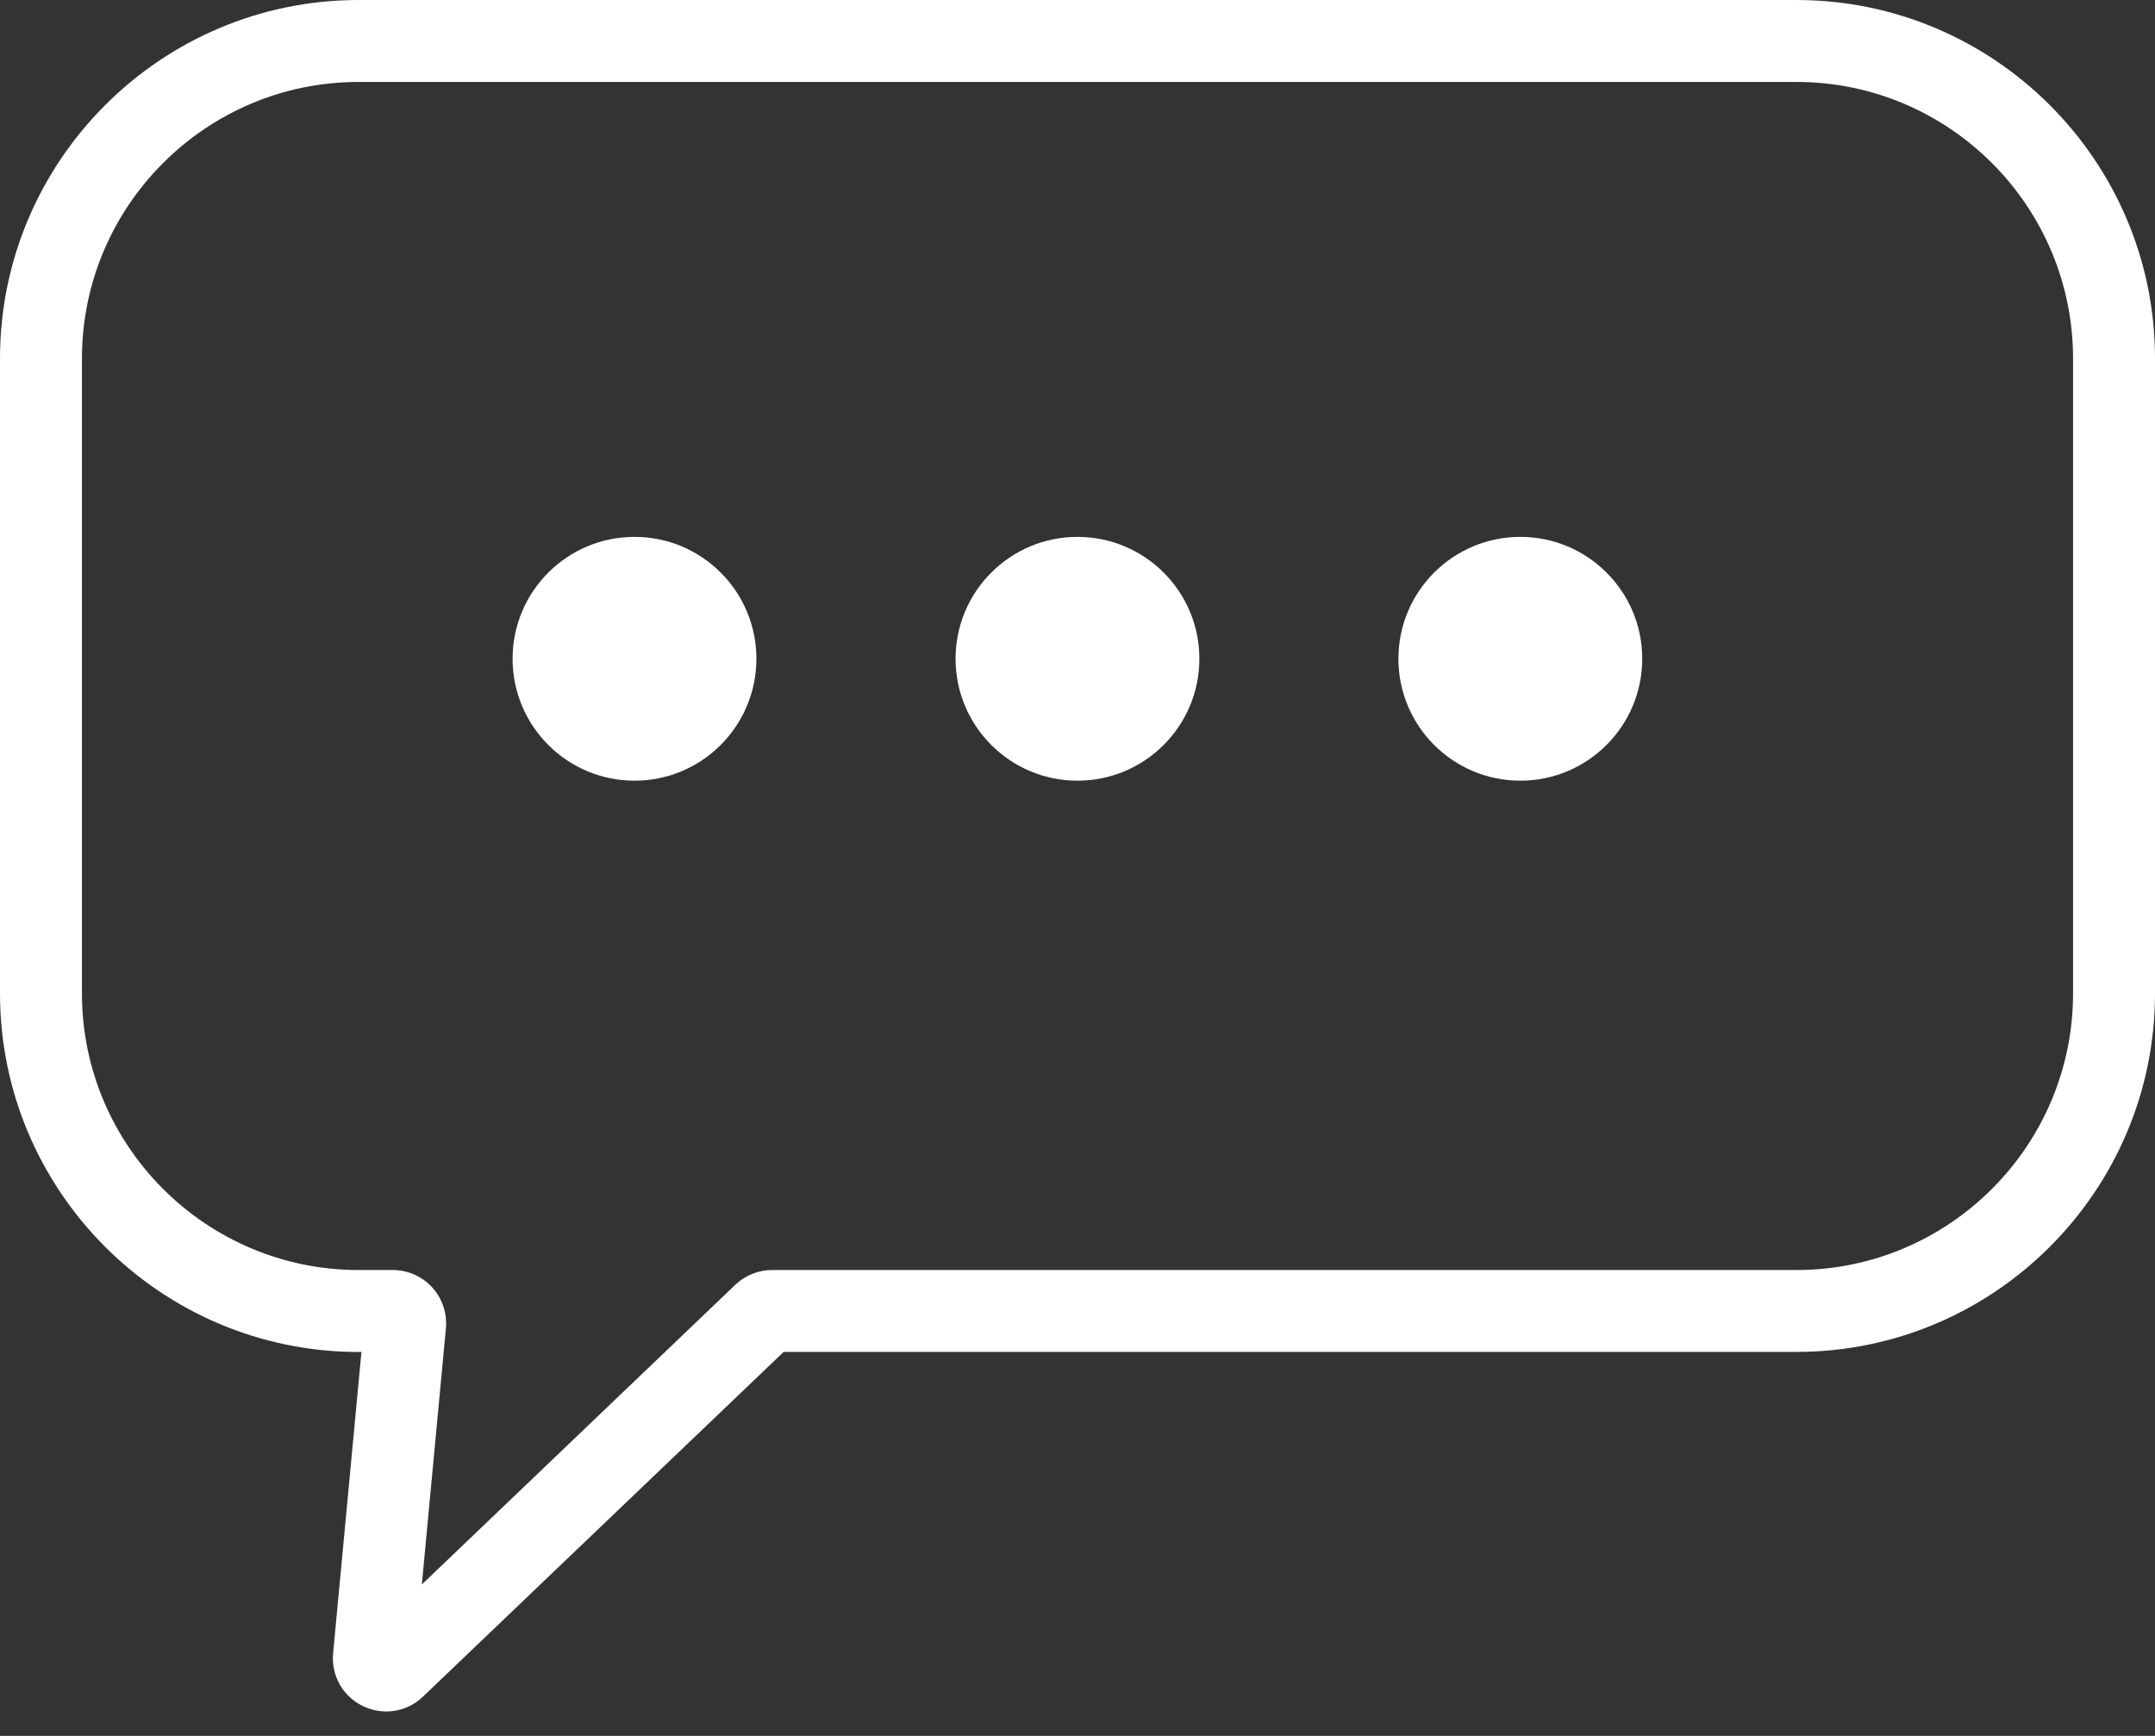
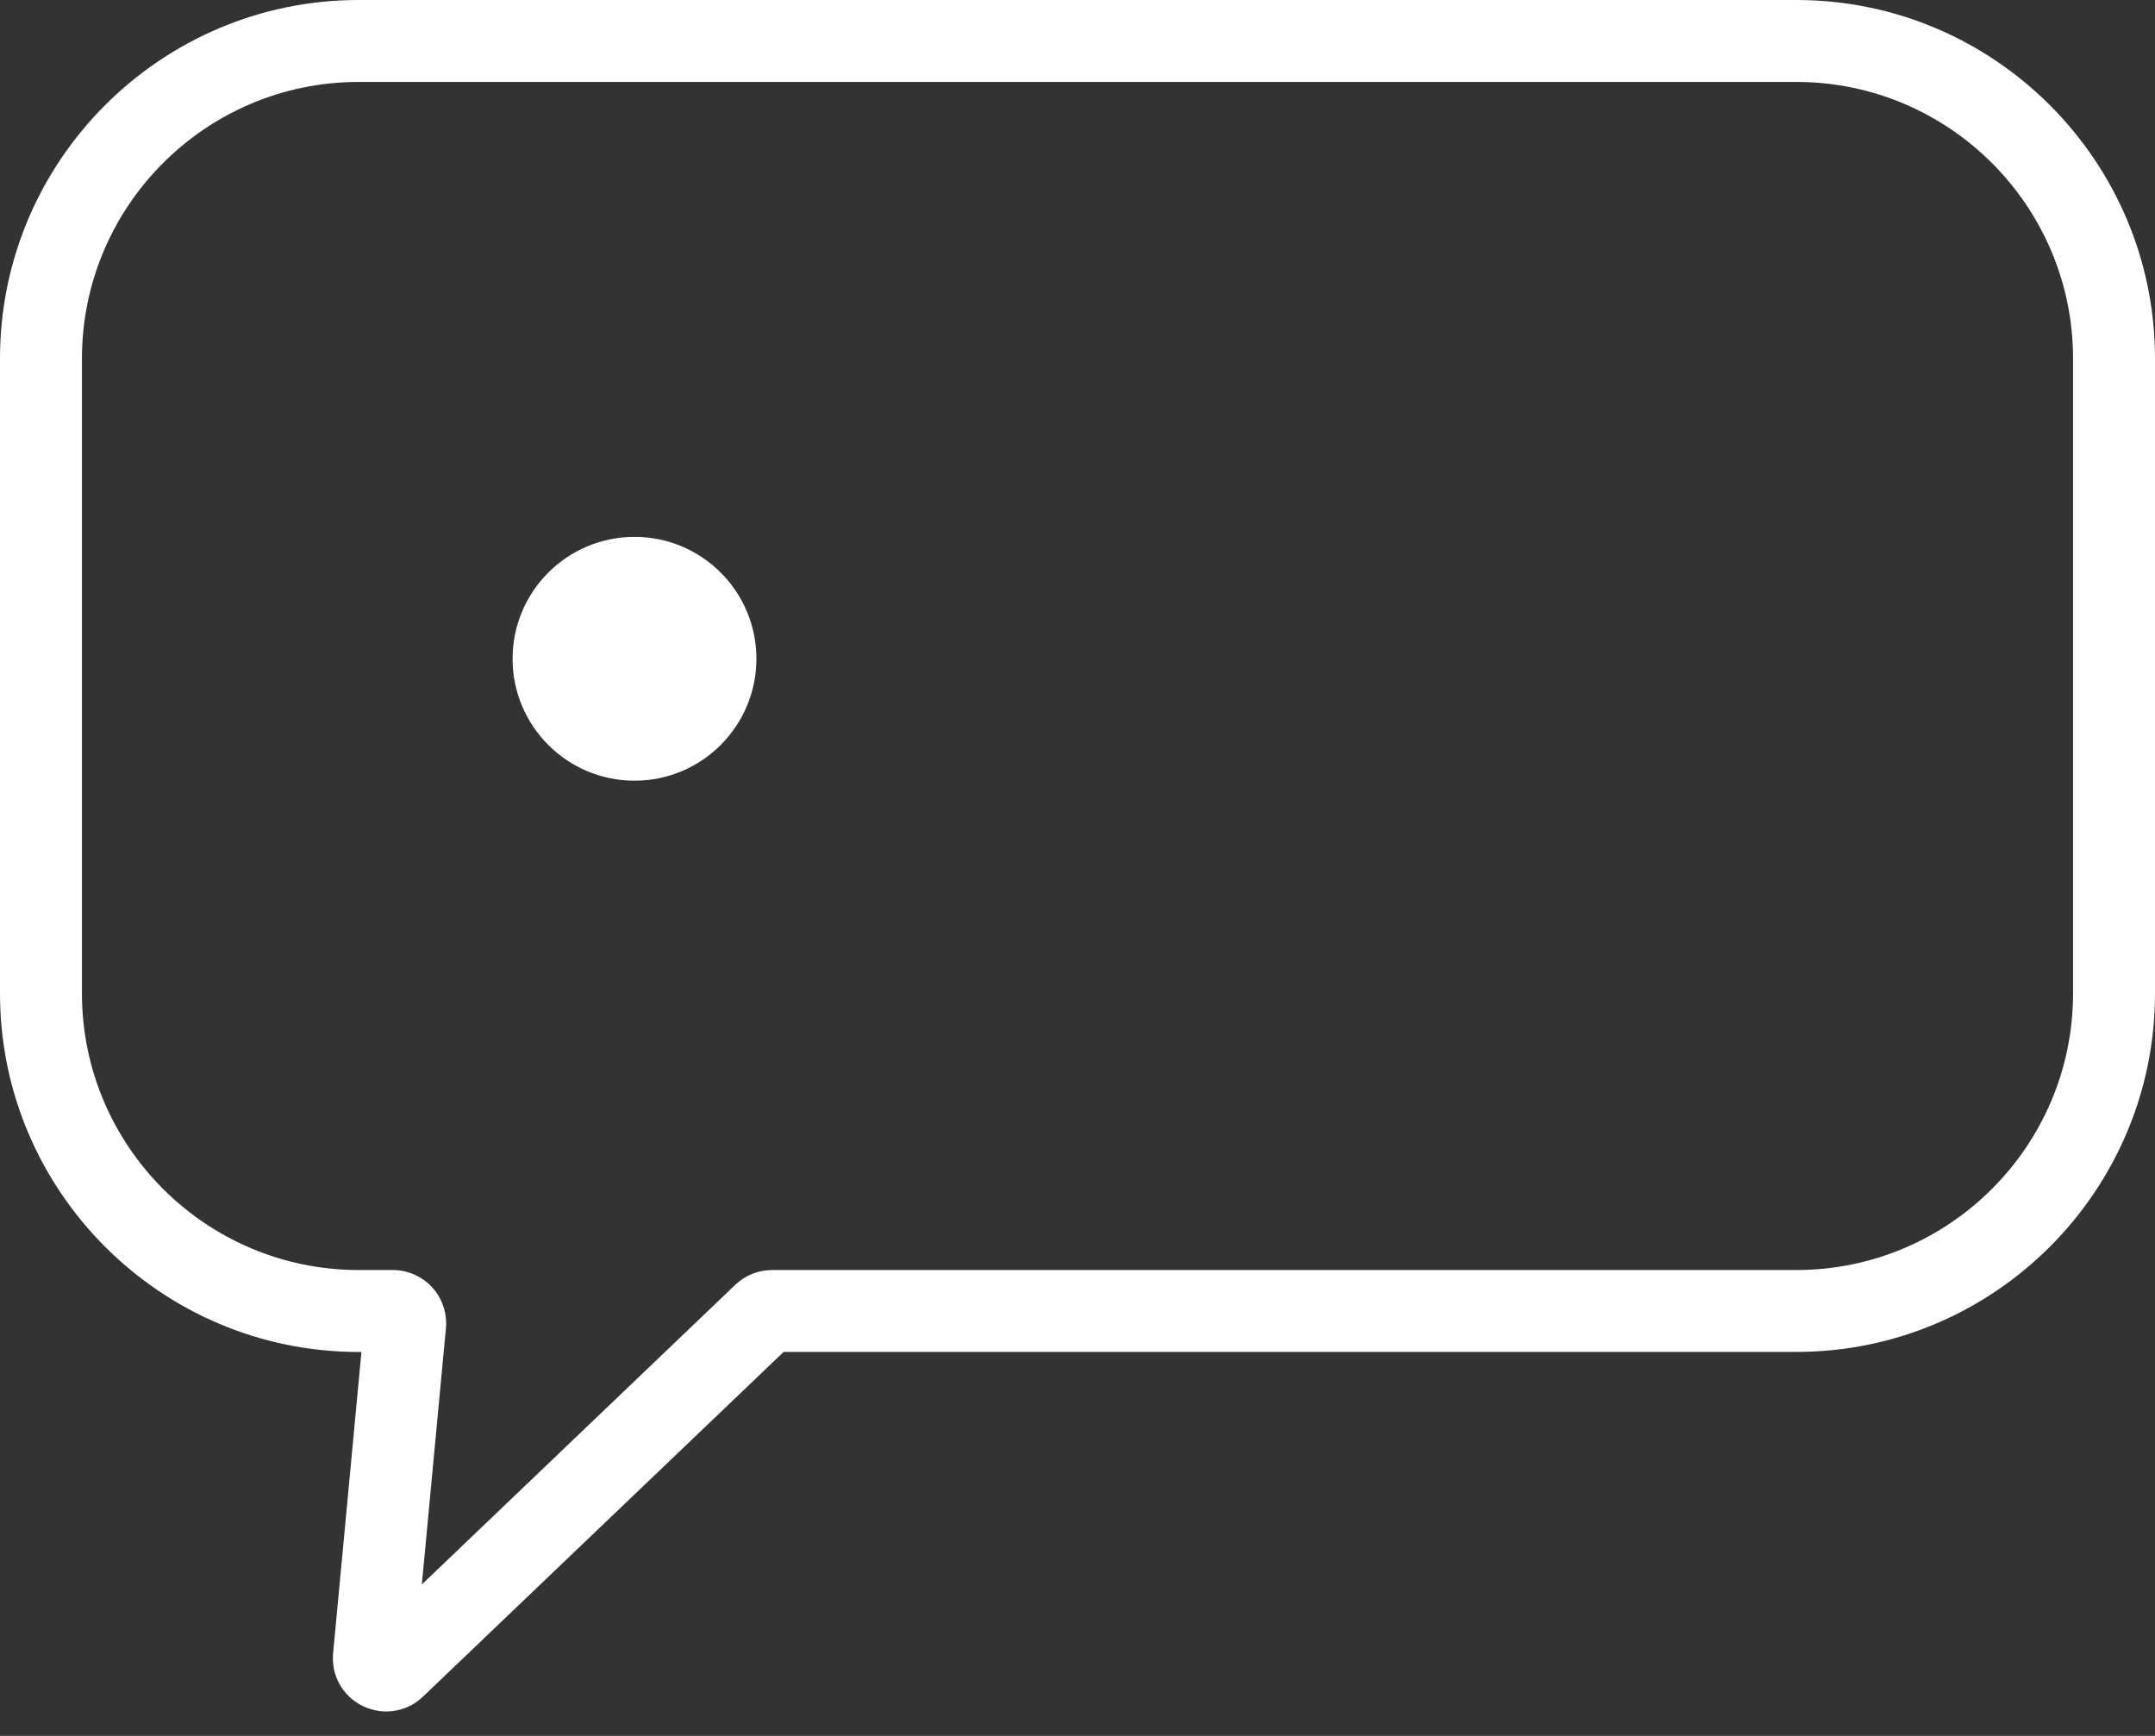
<svg xmlns="http://www.w3.org/2000/svg" width="36" height="29" viewBox="0 0 36 29" fill="none">
  <rect x="0" y="0" width="36" height="29" fill="#333333" stroke="none" />
  <g clip-path="url(#clip0_481_3435)">
    <path d="M6.454 28.592C6.322 28.592 6.189 28.562 6.063 28.502C5.725 28.338 5.529 27.991 5.565 27.616L6.038 22.586H5.99C2.687 22.586 0 19.898 0 16.596V5.99C0 2.687 2.687 0 5.99 0H30.01C33.313 0 36 2.687 36 5.99V16.596C36 19.898 33.312 22.585 30.01 22.585H13.091L7.067 28.343C6.897 28.507 6.678 28.592 6.454 28.592V28.592ZM5.99 1.369C3.442 1.369 1.369 3.442 1.369 5.99V16.596C1.369 19.144 3.442 21.217 5.99 21.217H6.562C6.812 21.217 7.052 21.323 7.221 21.508C7.389 21.693 7.472 21.942 7.449 22.192L7.047 26.47L12.283 21.464C12.45 21.305 12.669 21.217 12.899 21.217H30.01C32.558 21.217 34.631 19.144 34.631 16.596V5.99C34.631 3.442 32.558 1.369 30.01 1.369H5.99V1.369Z" fill="white" />
    <path d="M10.6 13.042C11.724 13.042 12.636 12.13 12.636 11.005C12.636 9.881 11.724 8.969 10.6 8.969C9.475 8.969 8.563 9.881 8.563 11.005C8.563 12.13 9.475 13.042 10.6 13.042Z" fill="white" />
-     <path d="M17.999 13.042C19.124 13.042 20.036 12.13 20.036 11.005C20.036 9.881 19.124 8.969 17.999 8.969C16.875 8.969 15.963 9.881 15.963 11.005C15.963 12.13 16.875 13.042 17.999 13.042Z" fill="white" />
-     <path d="M25.398 13.042C26.522 13.042 27.434 12.13 27.434 11.005C27.434 9.881 26.522 8.969 25.398 8.969C24.273 8.969 23.361 9.881 23.361 11.005C23.361 12.13 24.273 13.042 25.398 13.042Z" fill="white" />
  </g>
  <defs>
    <clipPath id="clip0_481_3435">
      <rect width="36" height="28.592" fill="white" />
    </clipPath>
  </defs>
</svg>